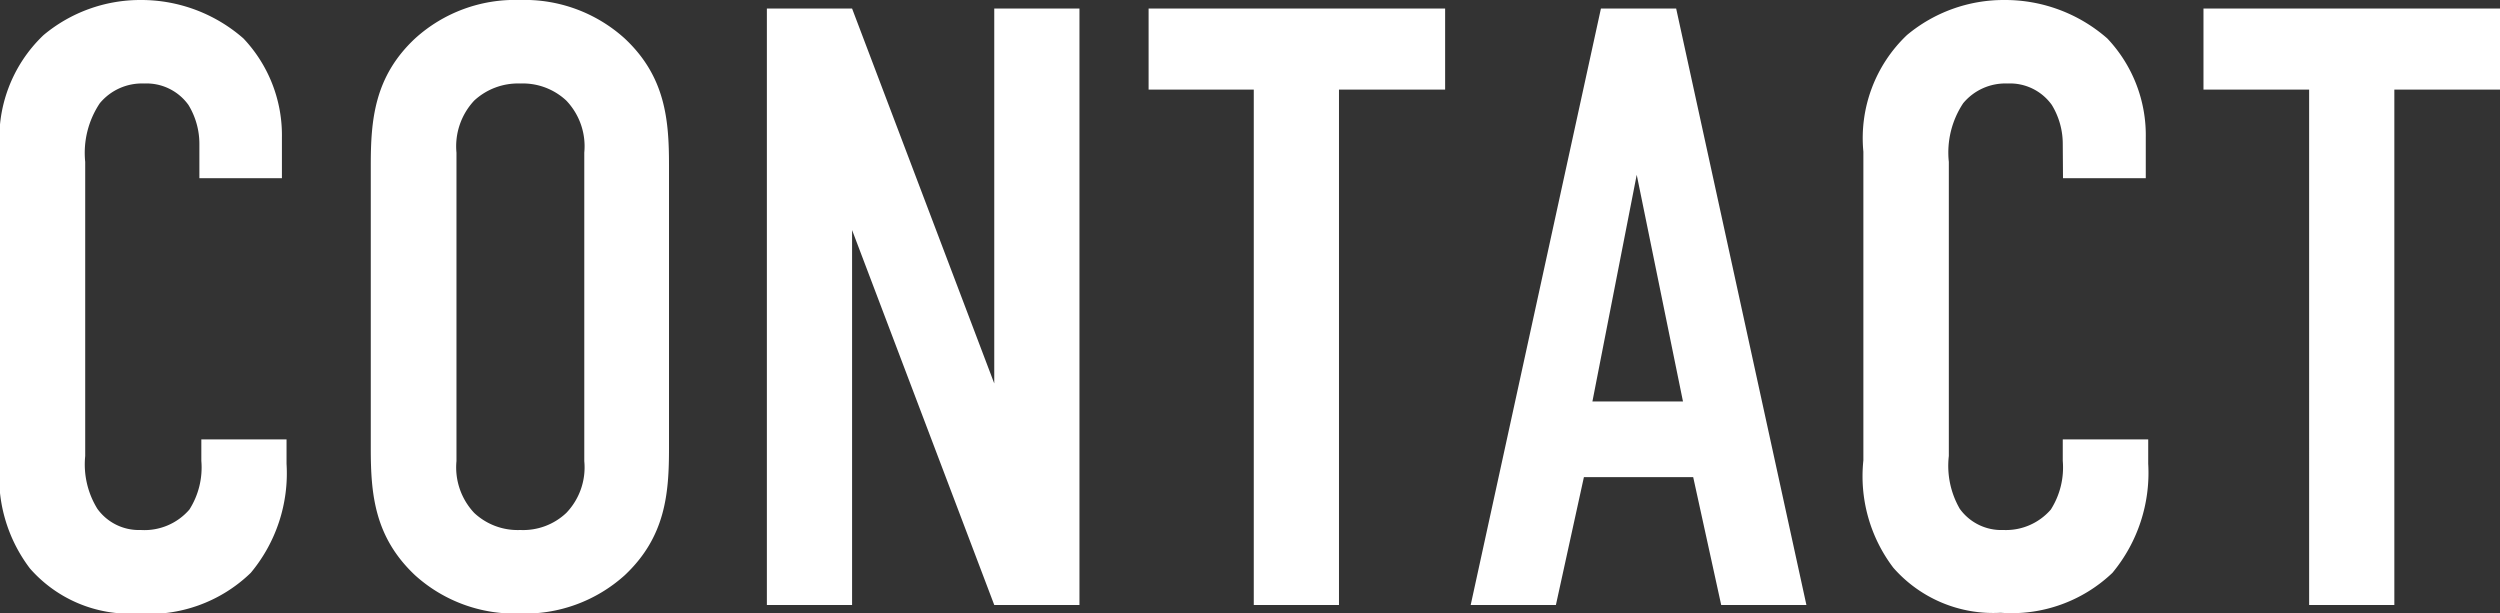
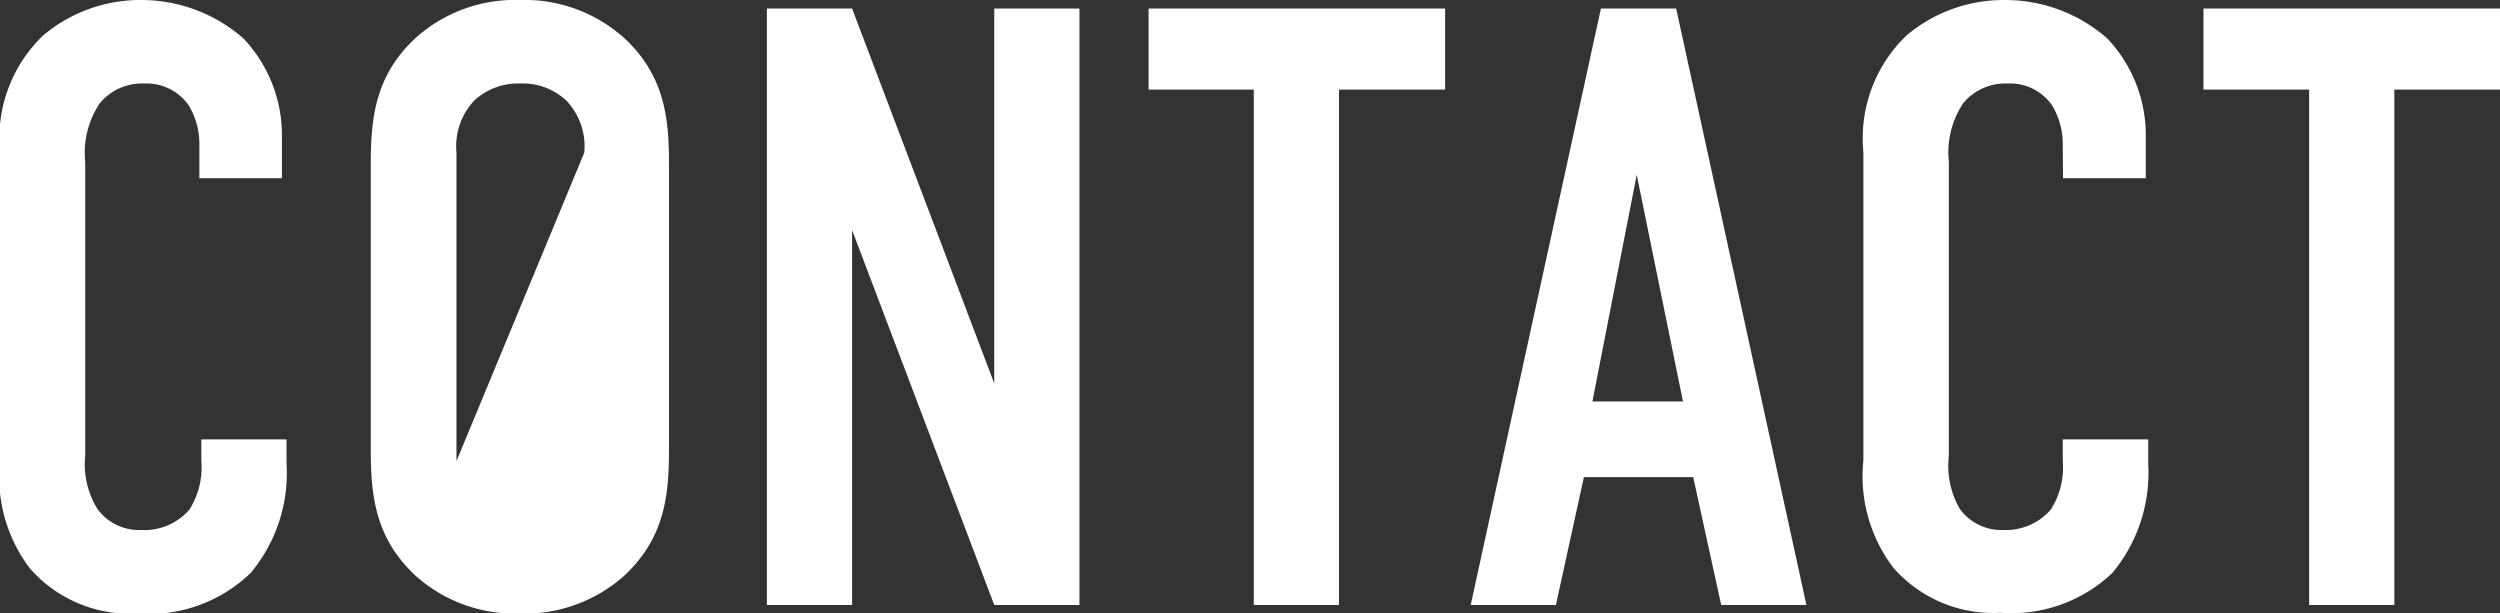
<svg xmlns="http://www.w3.org/2000/svg" viewBox="0 0 102.69 25.2">
  <rect x="0" y="0" width="102.69" height="25.2" fill="#333333" stroke="none" />
  <defs>
    <style>.cls-1{fill:#fff}</style>
  </defs>
  <g id="Layer_2" data-name="Layer 2">
    <g id="GUIDE">
-       <path class="cls-1" d="M8.19 5.92a3.07 3.07 0 00-.45-1.61 2.12 2.12 0 00-1.82-.88 2.25 2.25 0 00-1.82.81 3.67 3.67 0 00-.6 2.41v12.08A3.47 3.47 0 004 20.9a2.1 2.1 0 001.78.87 2.44 2.44 0 002-.84 3.22 3.22 0 00.49-2v-.88h3.5v1a6.38 6.38 0 01-1.47 4.48 6 6 0 01-4.66 1.67 5.45 5.45 0 01-4.41-1.85A6.21 6.21 0 010 18.94V6.23a5.84 5.84 0 011.79-4.79A6.2 6.2 0 015.78 0 6.37 6.37 0 0110 1.58a5.78 5.78 0 011.58 4.06v1.68H8.19zM15.23 6.79c0-1.85.14-3.64 1.82-5.21A6.1 6.1 0 0121.35 0a6.13 6.13 0 014.31 1.58c1.68 1.57 1.82 3.36 1.82 5.21v11.62c0 1.86-.14 3.64-1.82 5.22a6.12 6.12 0 01-4.31 1.57 6.1 6.1 0 01-4.3-1.57c-1.68-1.58-1.82-3.36-1.82-5.22zM24 6.27a2.72 2.72 0 00-.74-2.14 2.62 2.62 0 00-1.89-.7 2.65 2.65 0 00-1.89.7 2.75 2.75 0 00-.73 2.14v12.67a2.73 2.73 0 00.73 2.13 2.61 2.61 0 001.89.7 2.58 2.58 0 001.89-.7 2.7 2.7 0 00.74-2.13zM35 .35l5.84 15.4V.35h3.5v24.5h-3.5L35 9.45v15.4h-3.5V.35zM59.36.35v3.33H55v21.17h-3.5V3.68h-4.32V.35zM70.7 24.85l-1.15-5.25h-4.49l-1.15 5.25h-3.5L65.76.35h3.09l5.35 24.5zM67.23 7.18l-1.82 9.31h3.72zM84.73 5.92a3.07 3.07 0 00-.45-1.61 2.11 2.11 0 00-1.82-.88 2.25 2.25 0 00-1.82.81 3.66 3.66 0 00-.59 2.41v12.08a3.53 3.53 0 00.45 2.17 2.1 2.1 0 001.79.87 2.44 2.44 0 001.95-.84 3.22 3.22 0 00.49-2v-.88h3.51v1a6.43 6.43 0 01-1.47 4.48 6 6 0 01-4.59 1.64 5.45 5.45 0 01-4.41-1.85 6.21 6.21 0 01-1.23-4.41V6.23a5.84 5.84 0 011.79-4.79 6.2 6.2 0 014-1.44 6.37 6.37 0 014.23 1.58 5.78 5.78 0 011.58 4.06v1.68h-3.4zM102.69.35v3.33h-4.34v21.17h-3.5V3.68h-4.34V.35z" />
+       <path class="cls-1" d="M8.19 5.92a3.07 3.07 0 00-.45-1.61 2.12 2.12 0 00-1.82-.88 2.25 2.25 0 00-1.82.81 3.67 3.67 0 00-.6 2.41v12.08A3.47 3.47 0 004 20.9a2.1 2.1 0 001.78.87 2.44 2.44 0 002-.84 3.22 3.22 0 00.49-2v-.88h3.5v1a6.38 6.38 0 01-1.47 4.48 6 6 0 01-4.66 1.67 5.45 5.45 0 01-4.41-1.85A6.21 6.21 0 010 18.94V6.23a5.84 5.84 0 011.79-4.79A6.2 6.2 0 015.78 0 6.37 6.37 0 0110 1.58a5.78 5.78 0 011.58 4.06v1.68H8.19zM15.23 6.79c0-1.85.14-3.64 1.82-5.21A6.1 6.1 0 0121.35 0a6.13 6.13 0 014.31 1.58c1.68 1.57 1.82 3.36 1.82 5.21v11.62c0 1.86-.14 3.64-1.82 5.22a6.12 6.12 0 01-4.31 1.57 6.1 6.1 0 01-4.3-1.57c-1.68-1.58-1.82-3.36-1.82-5.22zM24 6.27a2.72 2.72 0 00-.74-2.14 2.62 2.62 0 00-1.89-.7 2.65 2.65 0 00-1.89.7 2.75 2.75 0 00-.73 2.14v12.67zM35 .35l5.84 15.4V.35h3.5v24.5h-3.5L35 9.45v15.4h-3.5V.35zM59.36.35v3.33H55v21.17h-3.5V3.68h-4.32V.35zM70.7 24.85l-1.15-5.25h-4.49l-1.15 5.25h-3.5L65.76.35h3.09l5.35 24.5zM67.23 7.18l-1.82 9.31h3.72zM84.73 5.92a3.07 3.07 0 00-.45-1.61 2.11 2.11 0 00-1.82-.88 2.25 2.25 0 00-1.82.81 3.66 3.66 0 00-.59 2.41v12.08a3.53 3.53 0 00.45 2.17 2.1 2.1 0 001.79.87 2.44 2.44 0 001.95-.84 3.22 3.22 0 00.49-2v-.88h3.51v1a6.43 6.43 0 01-1.47 4.48 6 6 0 01-4.59 1.64 5.45 5.45 0 01-4.41-1.85 6.21 6.21 0 01-1.23-4.41V6.23a5.84 5.84 0 011.79-4.79 6.2 6.2 0 014-1.44 6.37 6.37 0 014.23 1.58 5.78 5.78 0 011.58 4.06v1.68h-3.4zM102.69.35v3.33h-4.34v21.17h-3.5V3.68h-4.34V.35z" />
    </g>
  </g>
</svg>